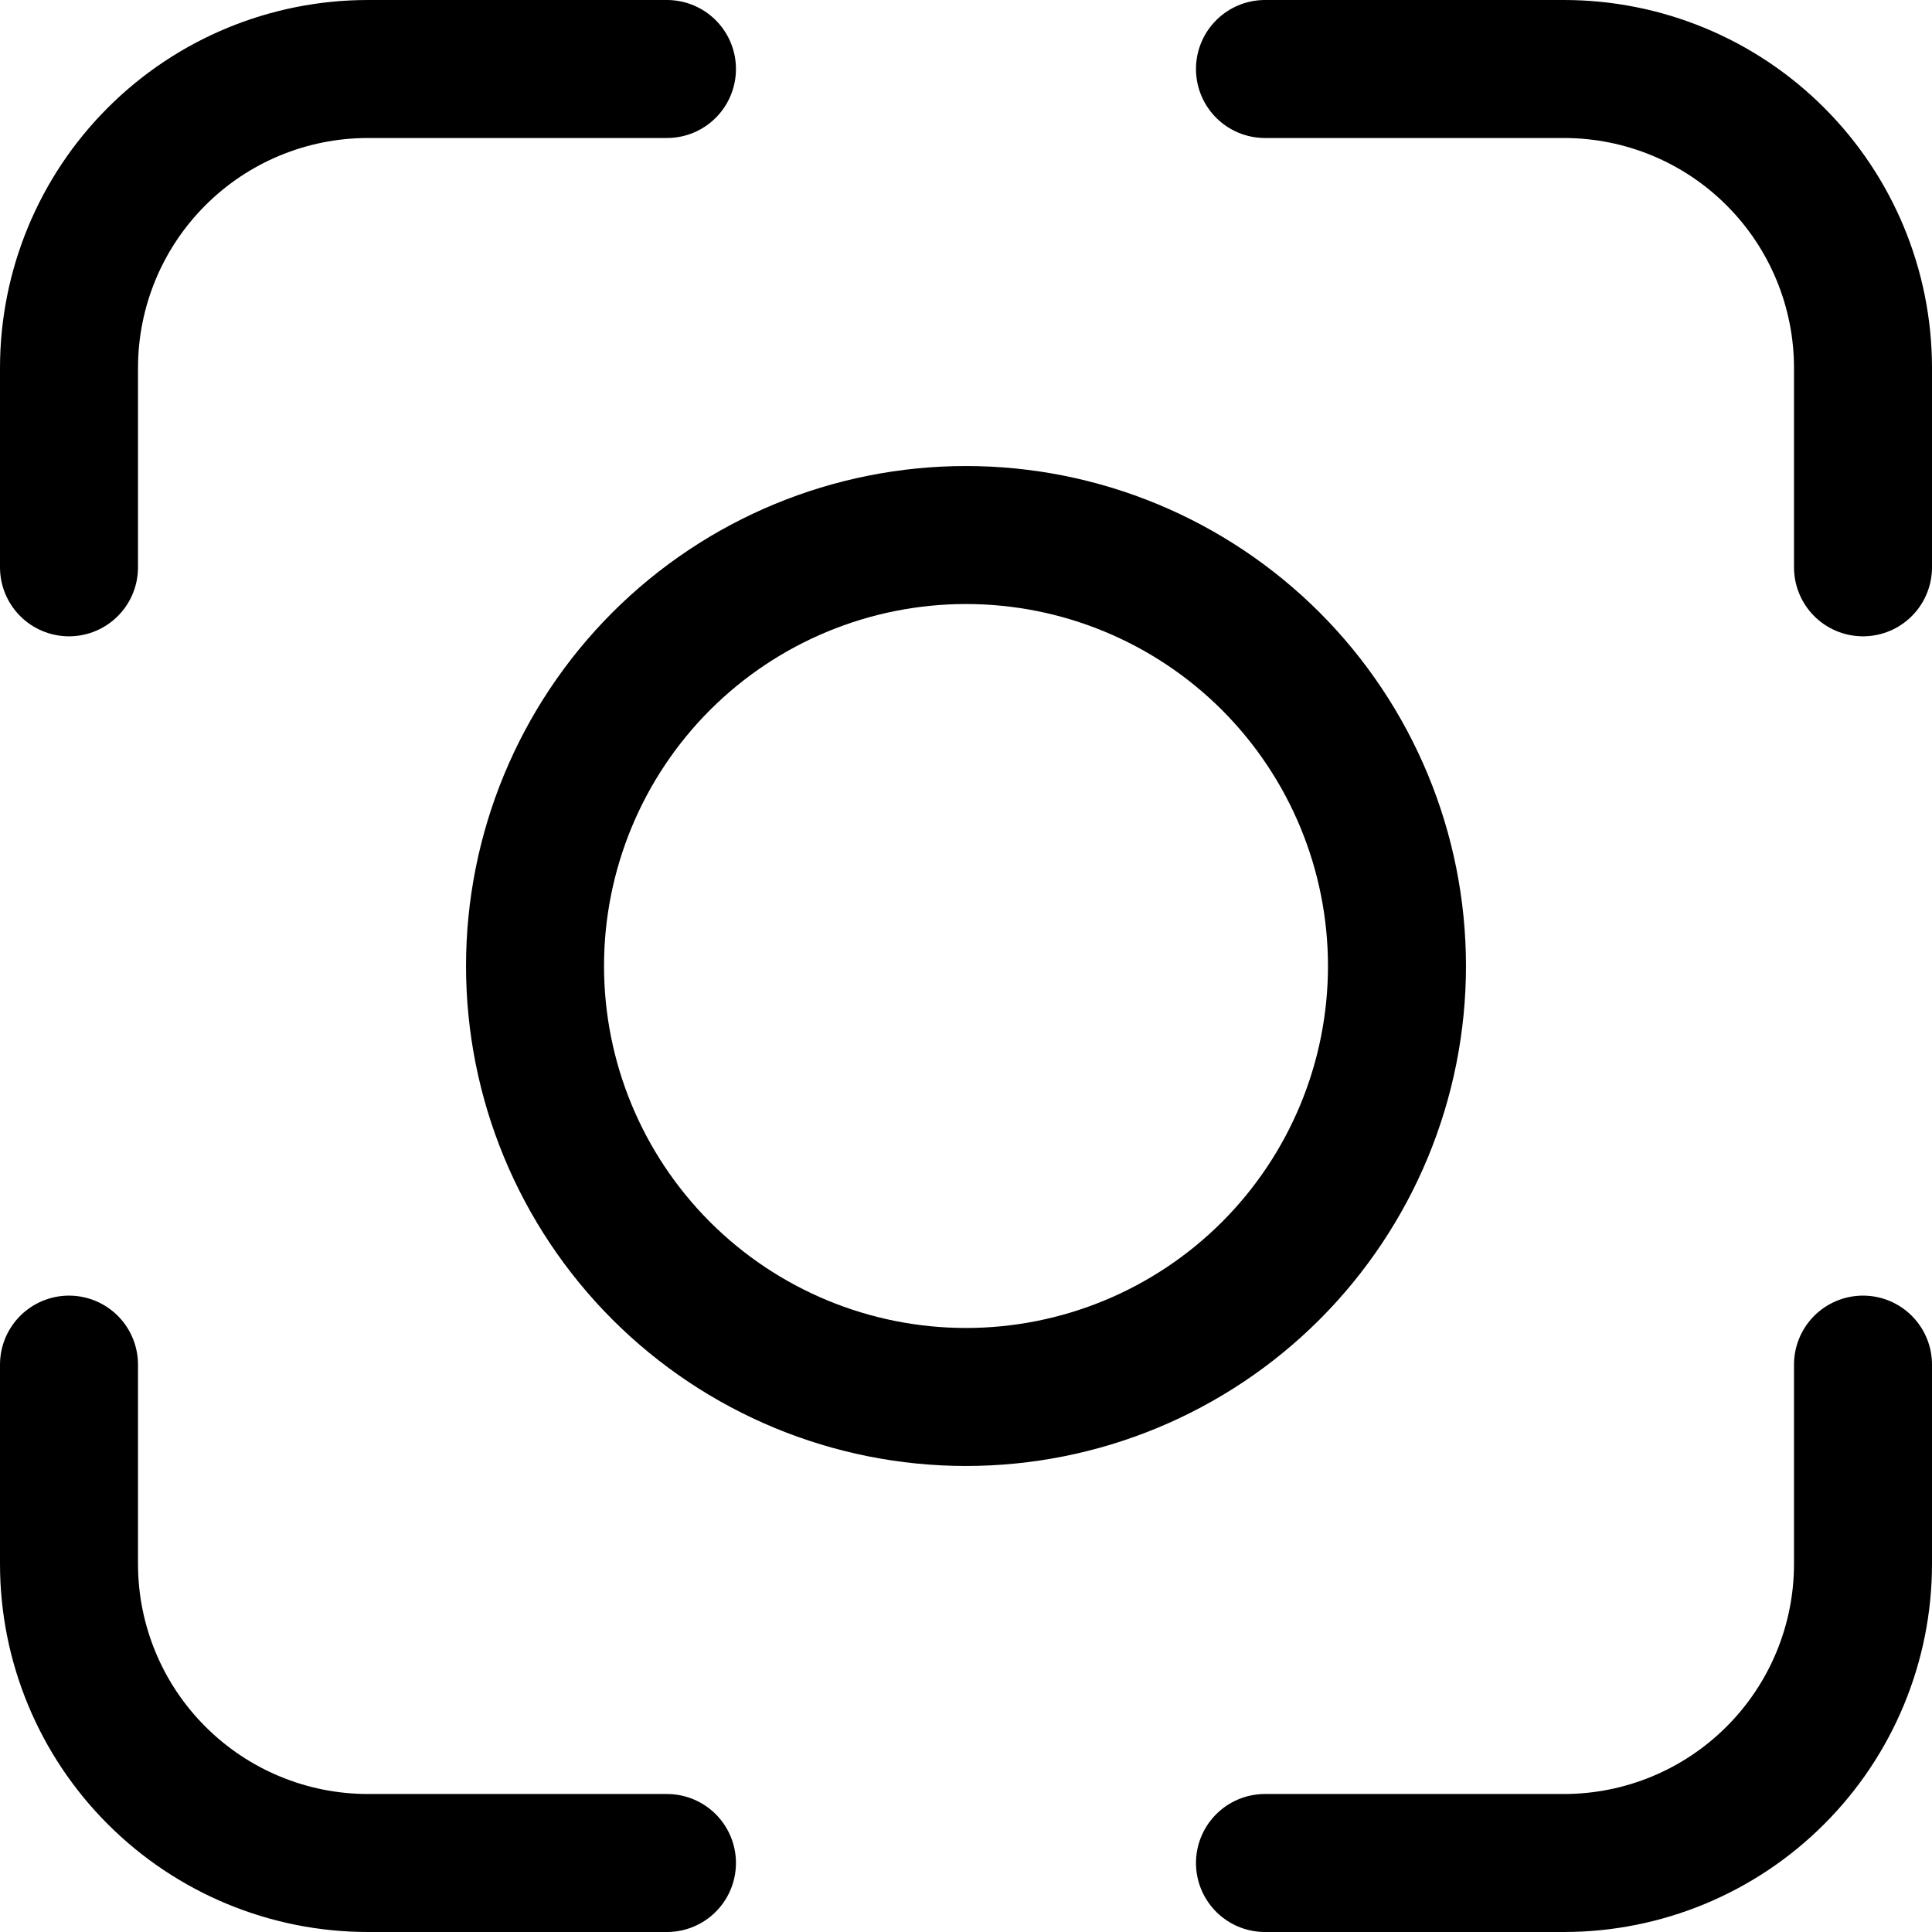
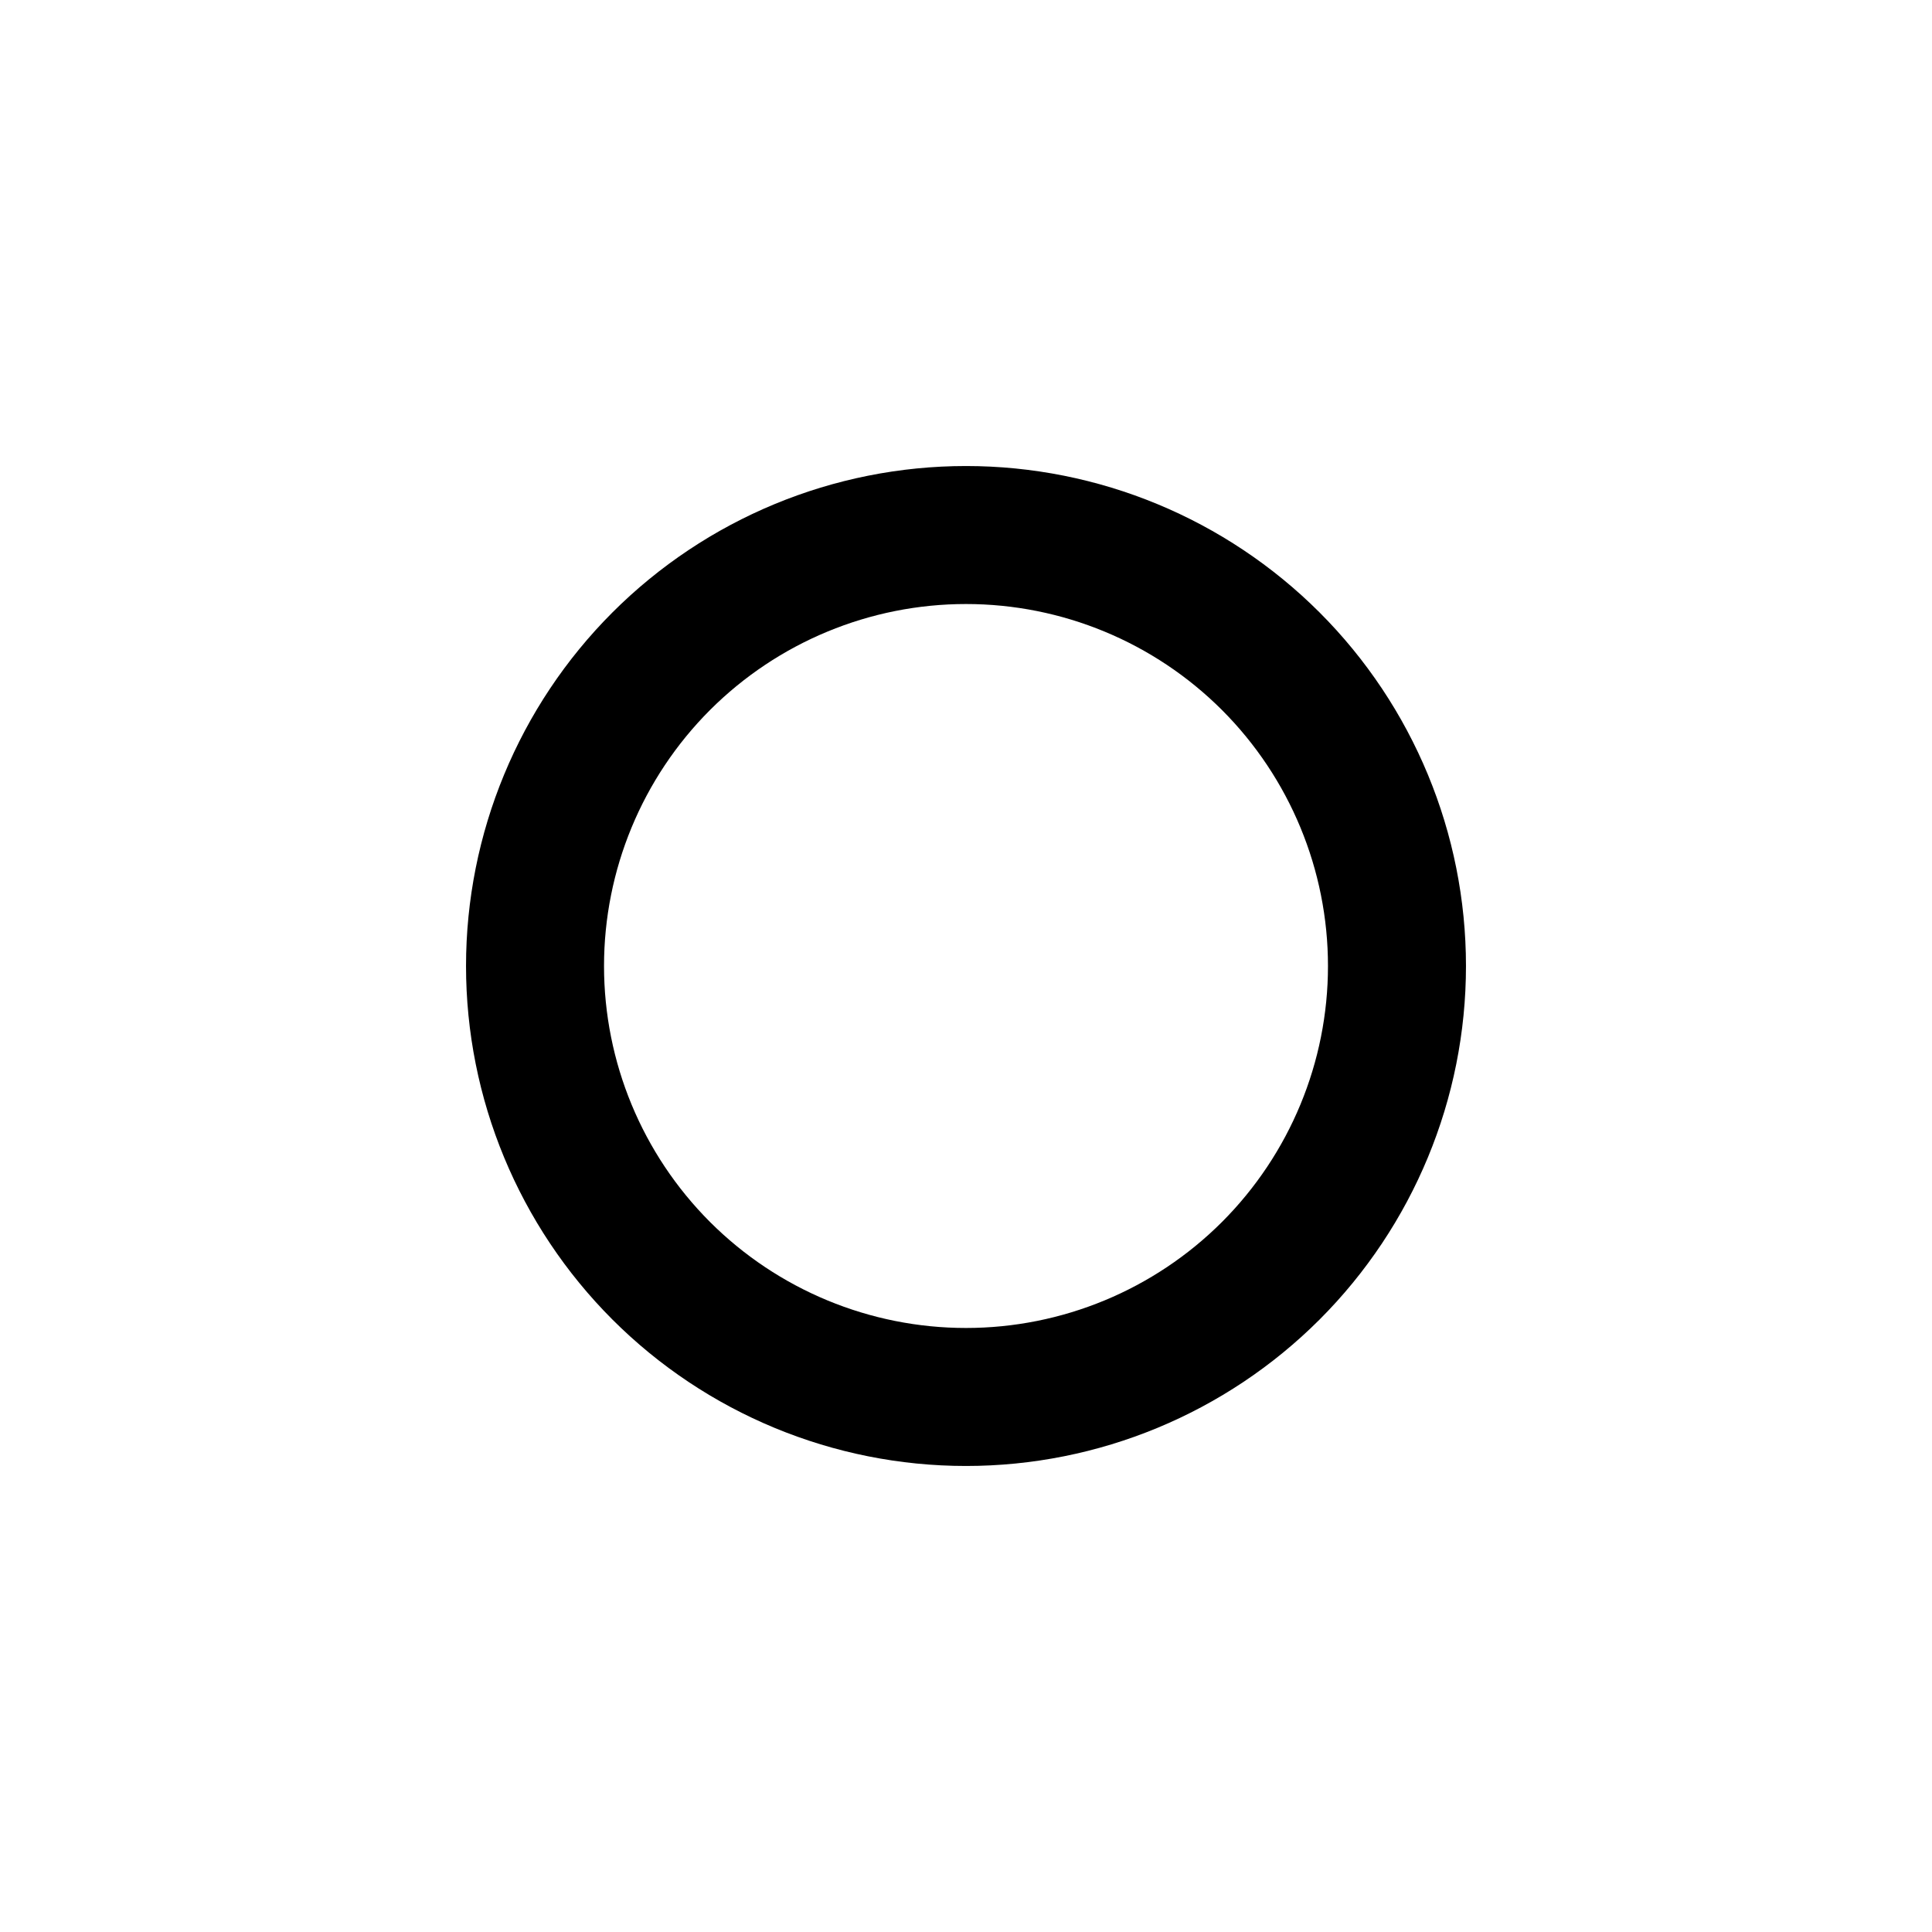
<svg xmlns="http://www.w3.org/2000/svg" width="28" height="28" viewBox="0 0 28 28" fill="none">
-   <path d="M27 8.222V5.333C27 4.184 26.543 3.081 25.73 2.269C24.918 1.456 23.815 1 22.666 1H18.333M18.333 27H22.666C23.815 27 24.918 26.543 25.73 25.73C26.543 24.918 27 23.815 27 22.666V19.777M1 19.777V22.666C1 23.815 1.456 24.918 2.269 25.73C3.081 26.543 4.184 27 5.333 27H9.666M9.666 1H5.333C4.184 1 3.081 1.456 2.269 2.269C1.456 3.081 1 4.184 1 5.333V8.222" stroke="black" stroke-width="2" stroke-linecap="round" stroke-linejoin="round" />
  <path d="M14 7.754C15.657 7.754 17.245 8.412 18.417 9.583C19.588 10.755 20.246 12.344 20.246 14C20.246 15.657 19.588 17.245 18.417 18.417C17.245 19.588 15.657 20.246 14 20.246C12.344 20.246 10.755 19.588 9.583 18.417C8.412 17.245 7.754 15.657 7.754 14C7.754 12.344 8.412 10.755 9.583 9.583C10.755 8.412 12.344 7.754 14 7.754Z" stroke="black" stroke-width="2" />
</svg>